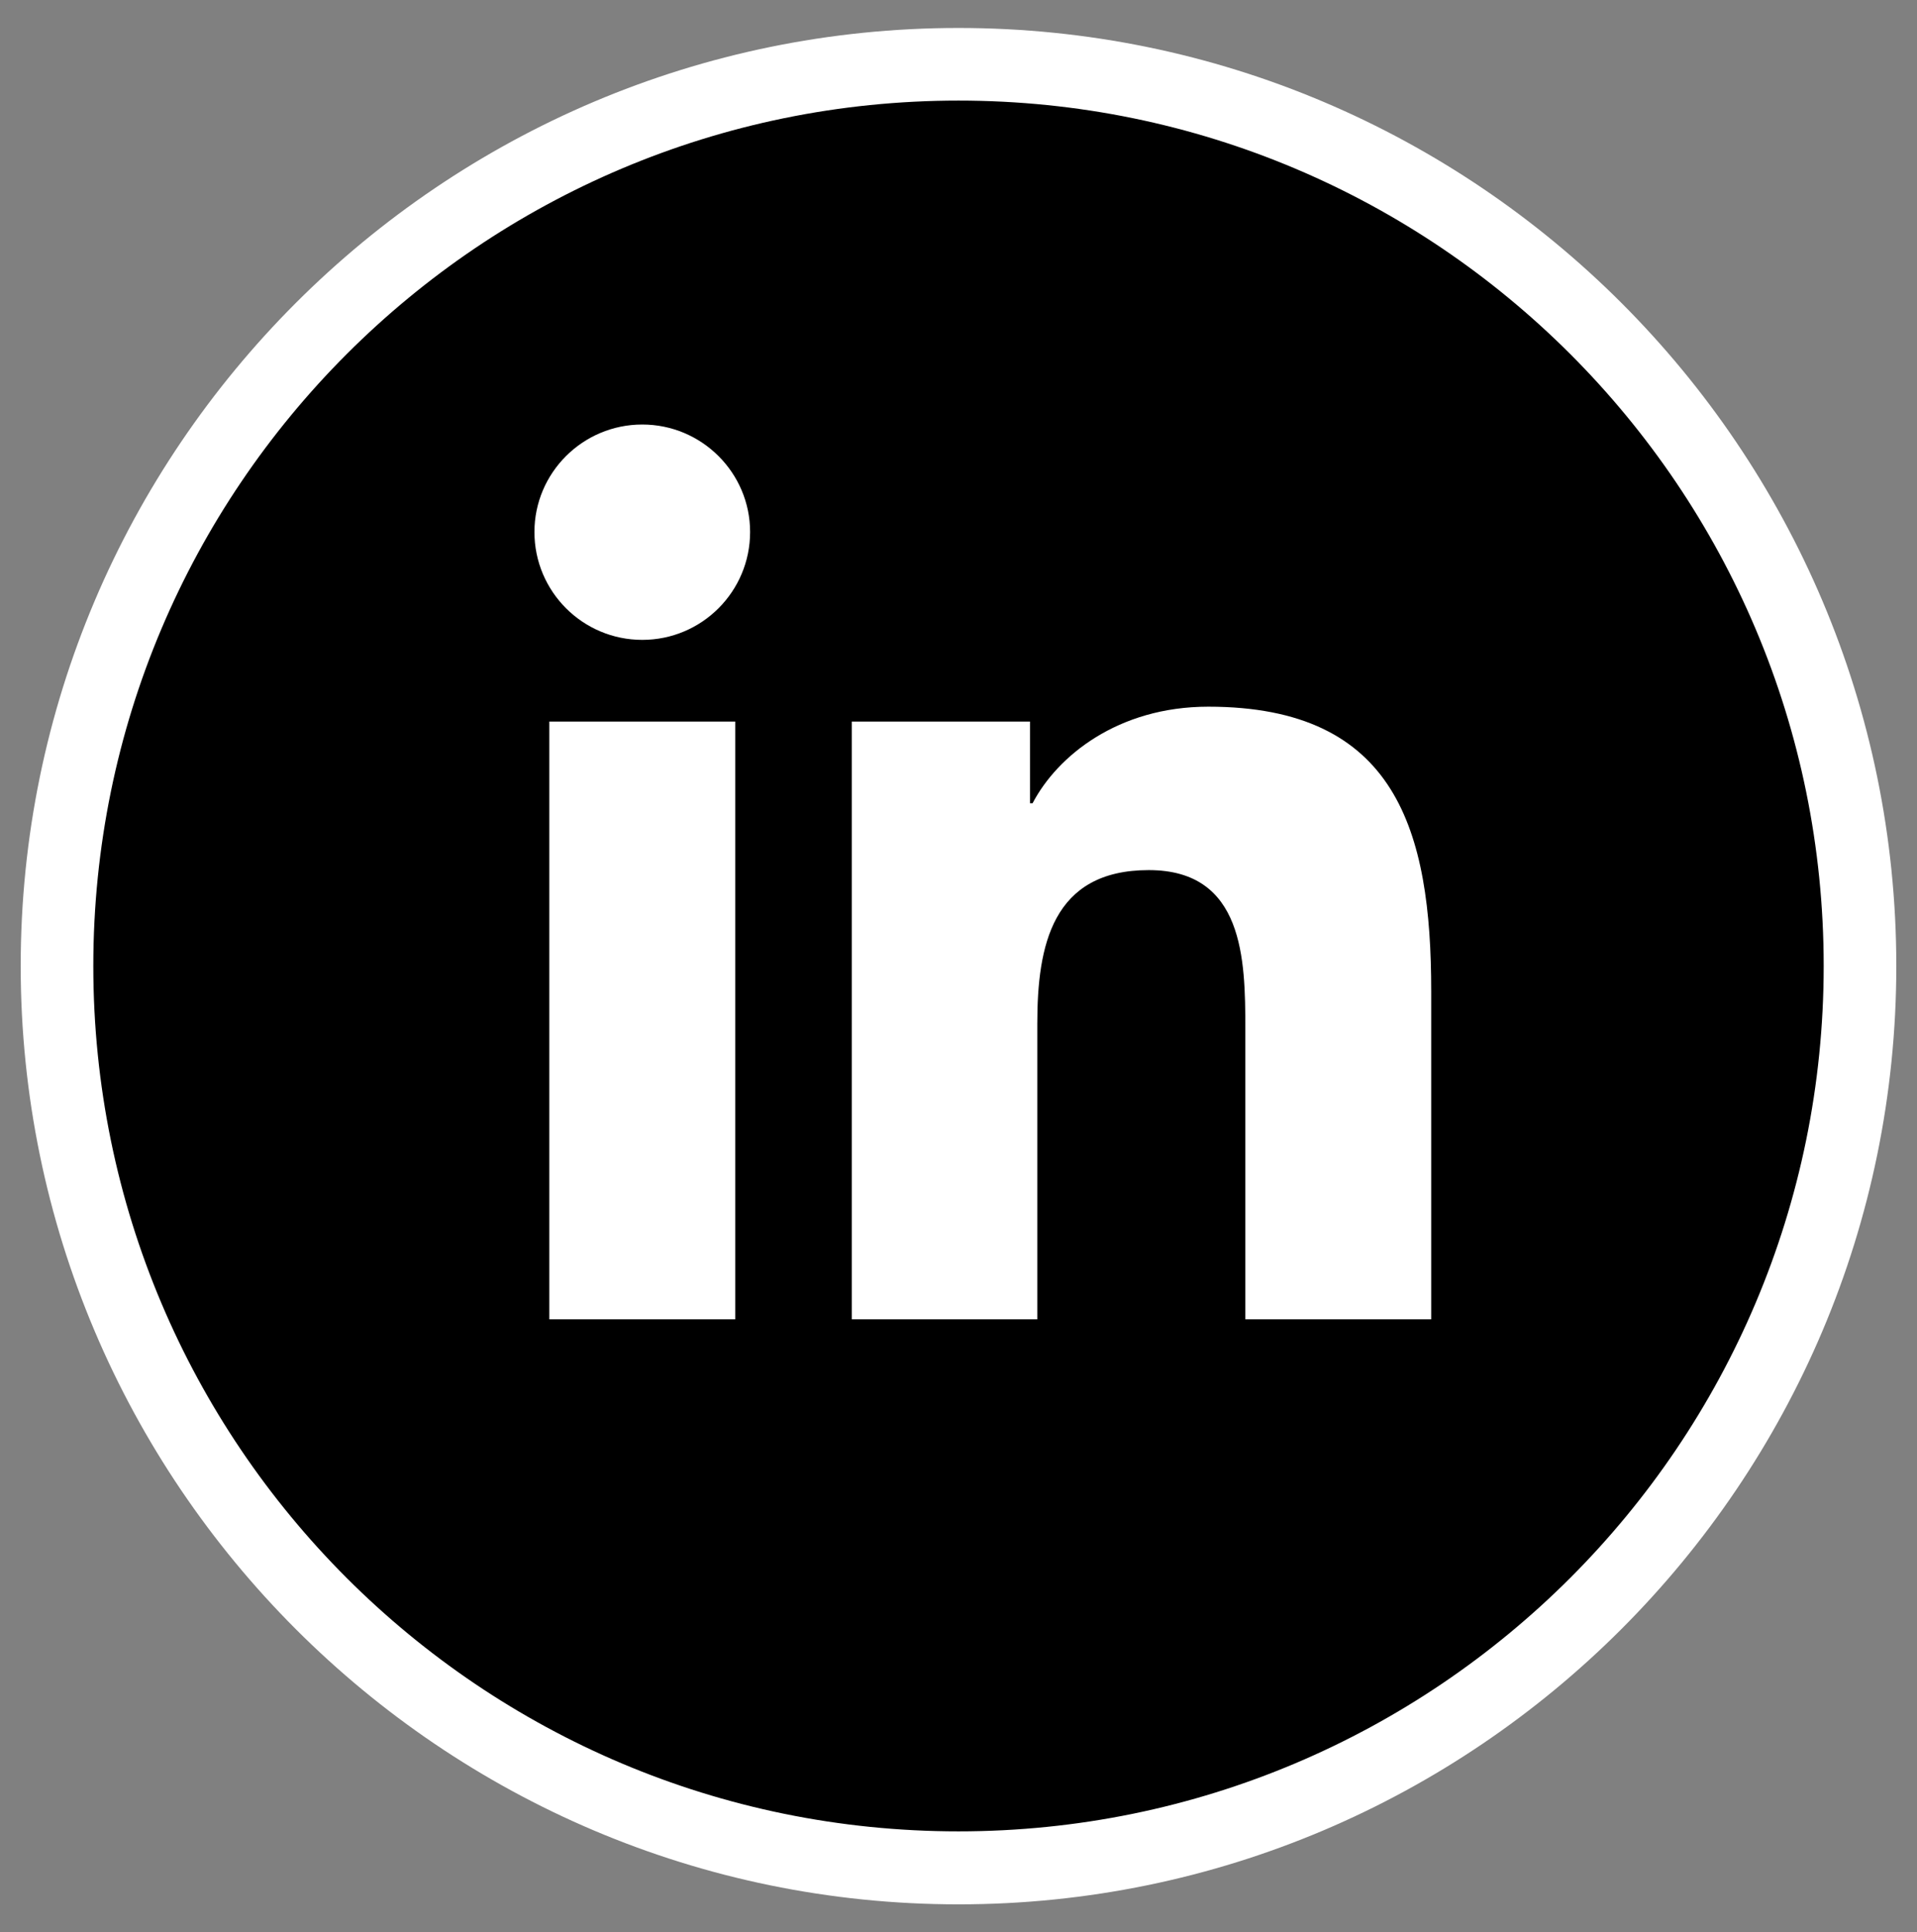
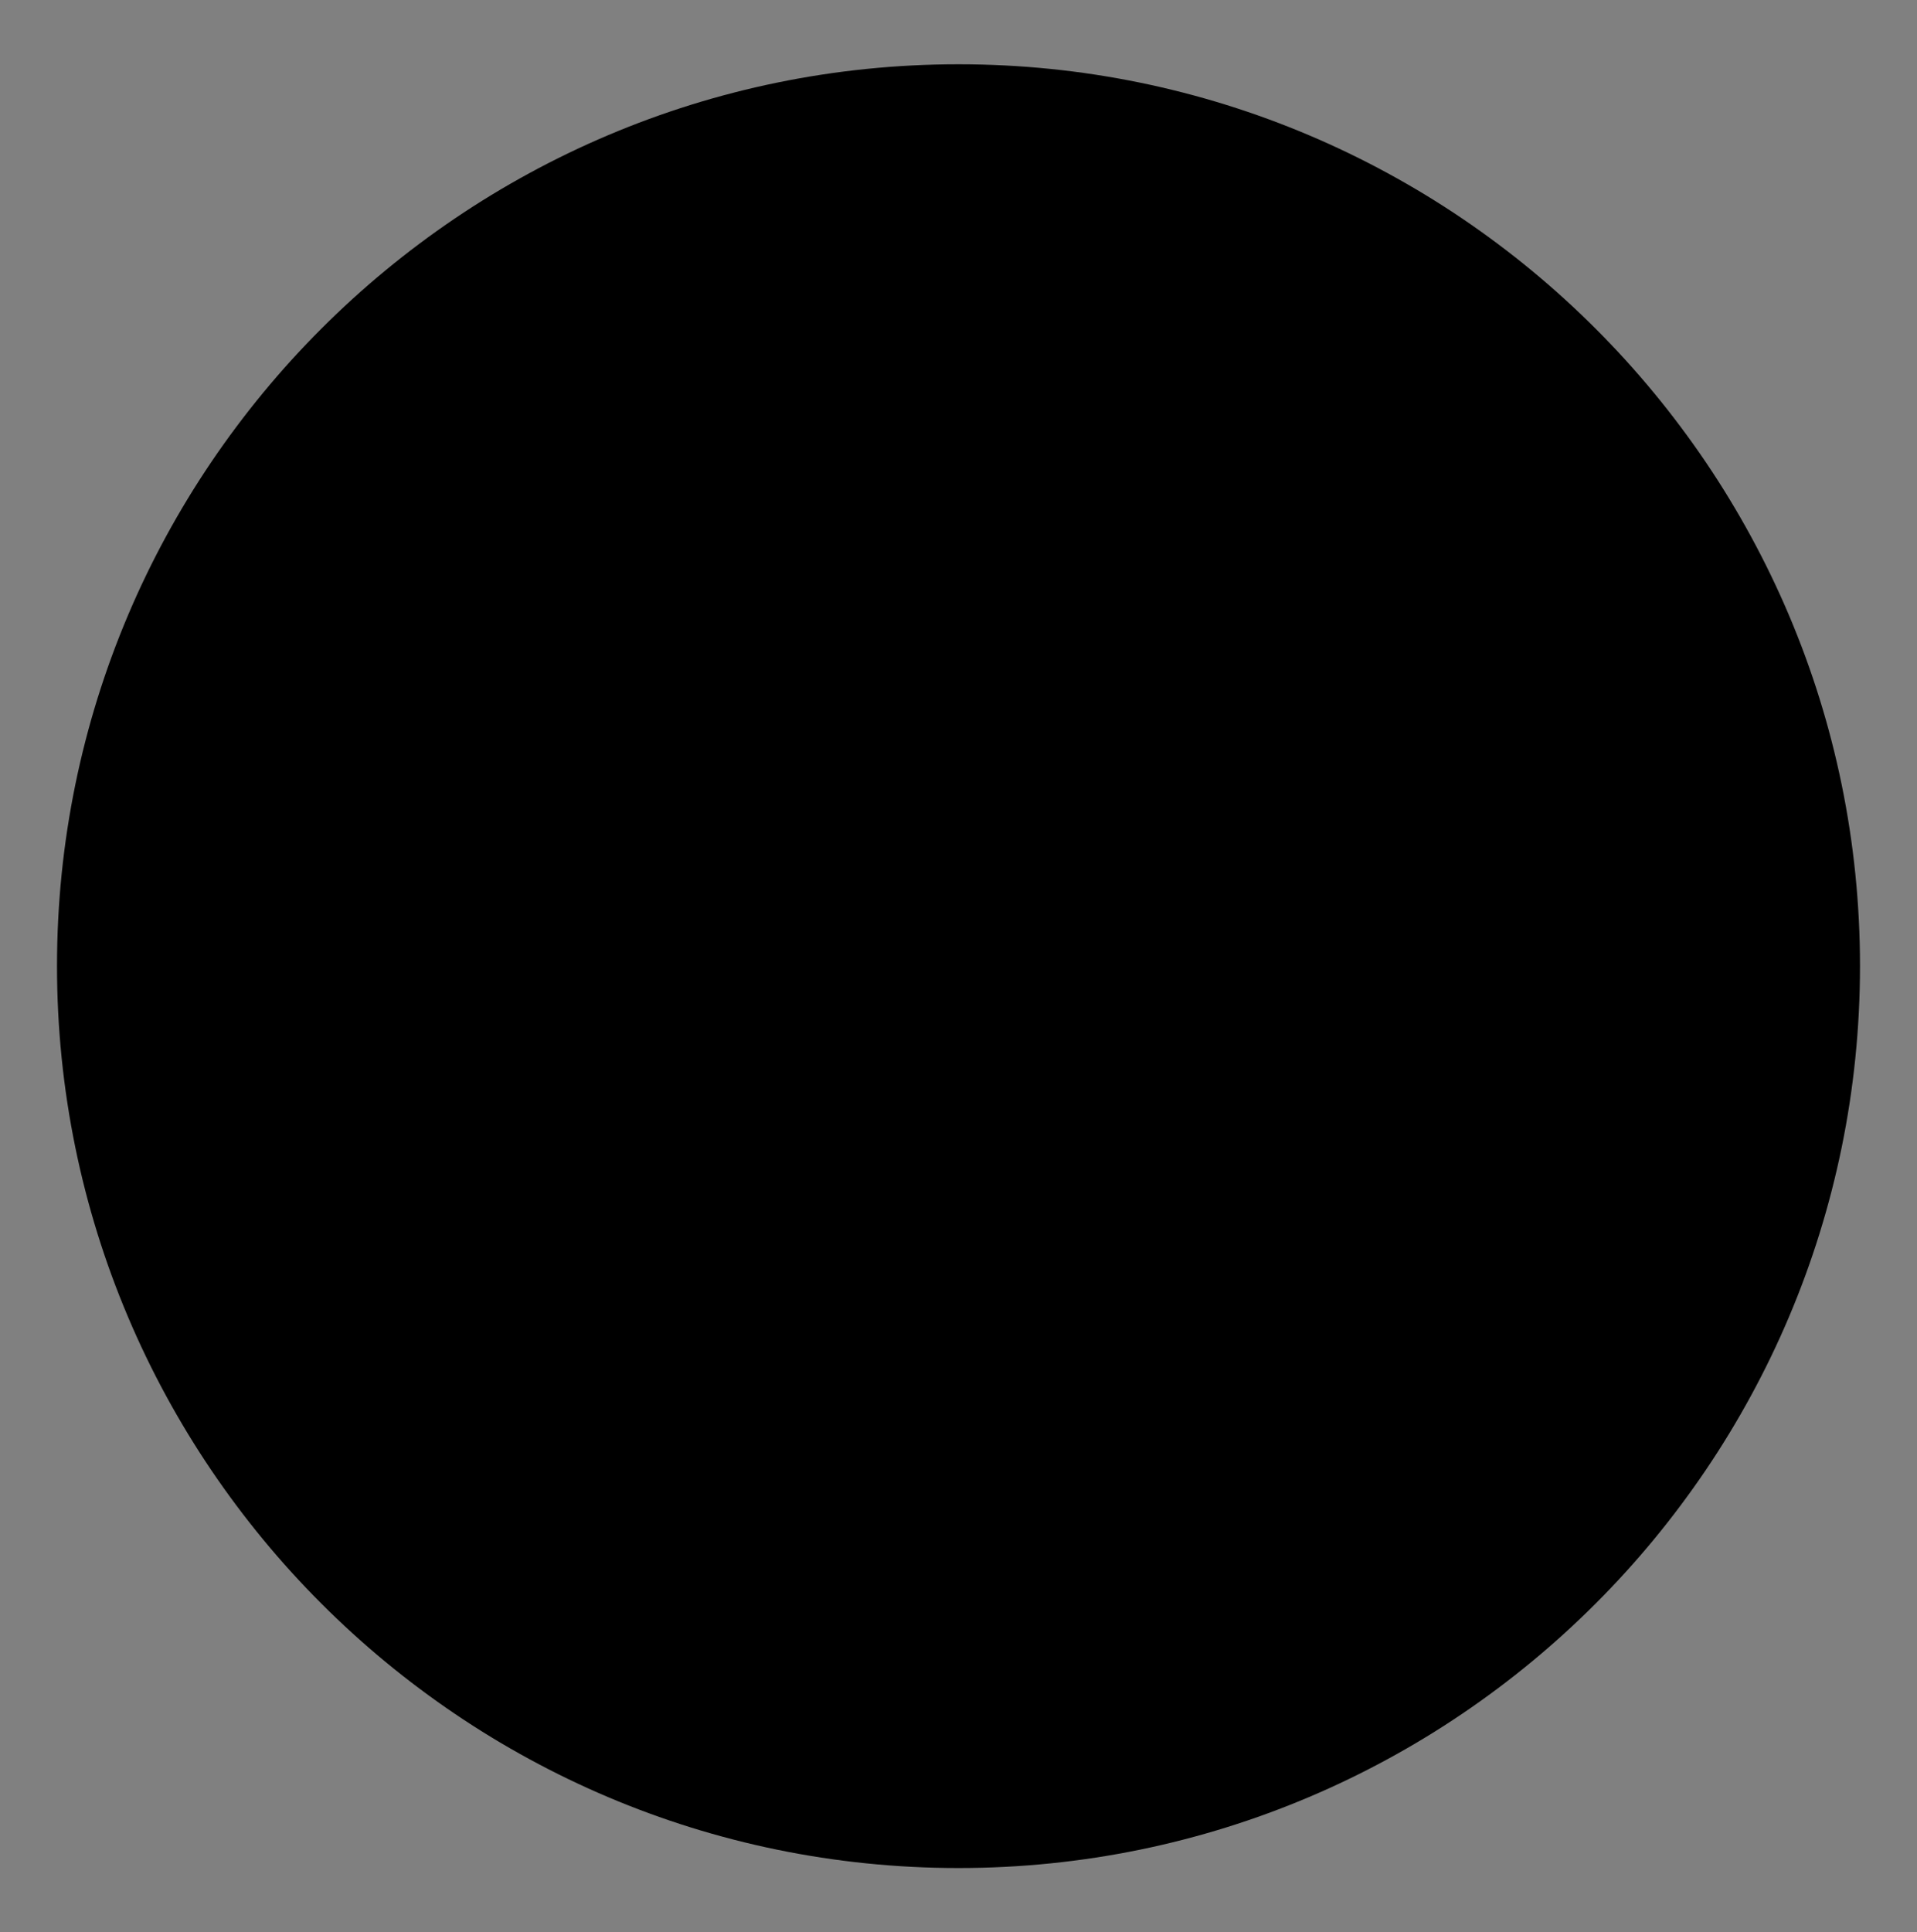
<svg xmlns="http://www.w3.org/2000/svg" x="0px" y="0px" viewBox="0 0 52.8 53.21" style="enable-background:new 0 0 52.8 53.21;" xml:space="preserve">
  <rect x="0" y="0" width="52.8" height="53.21" fill="#808080" stroke="none" />
  <style type="text/css"> .st0{fill:#1D1D1B;} .st1{fill:#FFFFFF;} </style>
  <g id="BACKGROUND"> </g>
  <g id="ELEMENTS">
    <g>
      <g>
        <path d="M26.4,51.44C12.71,51.44,1.57,40.3,1.57,26.6c0-13.69,11.14-24.83,24.83-24.83S51.23,12.91,51.23,26.6 C51.23,40.3,40.09,51.44,26.4,51.44z" />
-         <path class="st1" d="M26.4,2.77c13.16,0,23.83,10.67,23.83,23.83c0,13.16-10.67,23.83-23.83,23.83S2.57,39.77,2.57,26.6 C2.57,13.44,13.24,2.77,26.4,2.77 M26.4,0.77C12.16,0.77,0.57,12.36,0.57,26.6S12.16,52.44,26.4,52.44S52.23,40.85,52.23,26.6 S40.65,0.77,26.4,0.77L26.4,0.77z" />
      </g>
      <g>
-         <path class="st1" d="M15.13,19.87h5.12v16.46h-5.12V19.87z M17.69,11.69c1.64,0,2.97,1.33,2.97,2.96c0,1.64-1.33,2.97-2.97,2.97 c-1.64,0-2.97-1.33-2.97-2.97C14.72,13.02,16.05,11.69,17.69,11.69" />
-         <path class="st1" d="M23.46,19.87h4.91v2.25h0.07c0.68-1.3,2.35-2.66,4.84-2.66c5.18,0,6.14,3.41,6.14,7.84v9.03H34.3v-8 c0-1.91-0.04-4.37-2.66-4.37c-2.66,0-3.07,2.08-3.07,4.23v8.14h-5.11V19.87z" />
-       </g>
+         </g>
    </g>
  </g>
</svg>